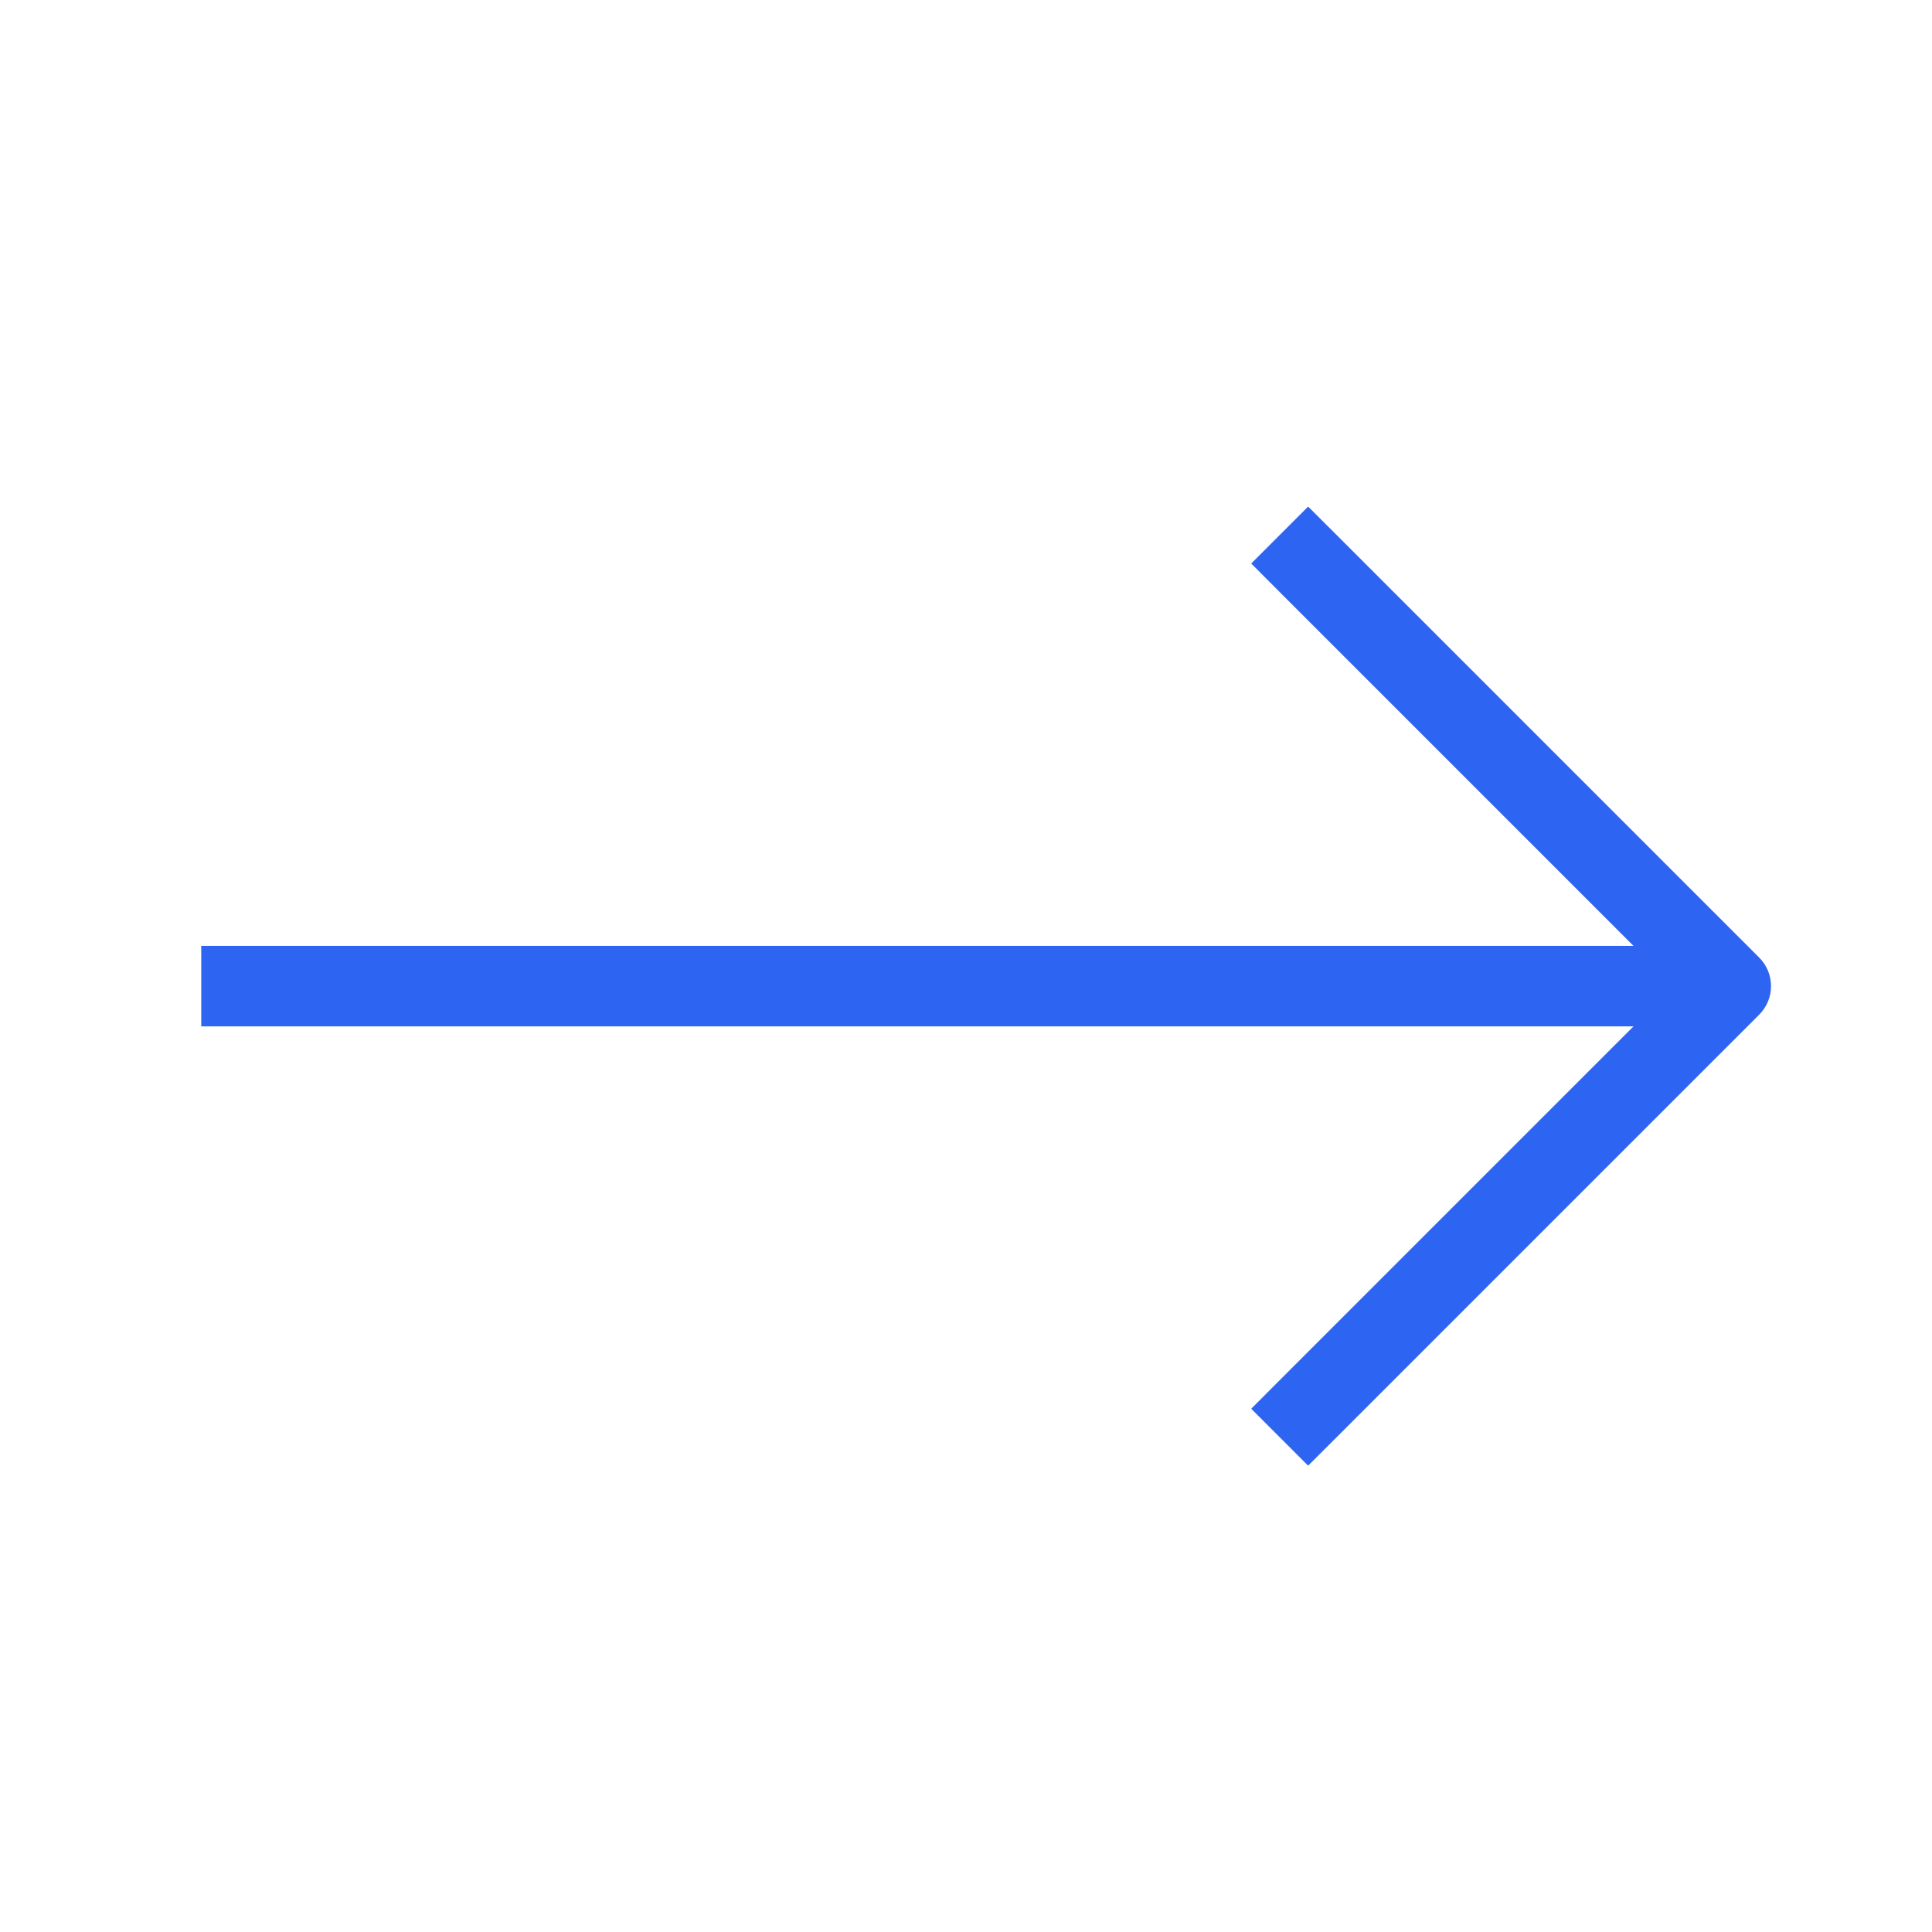
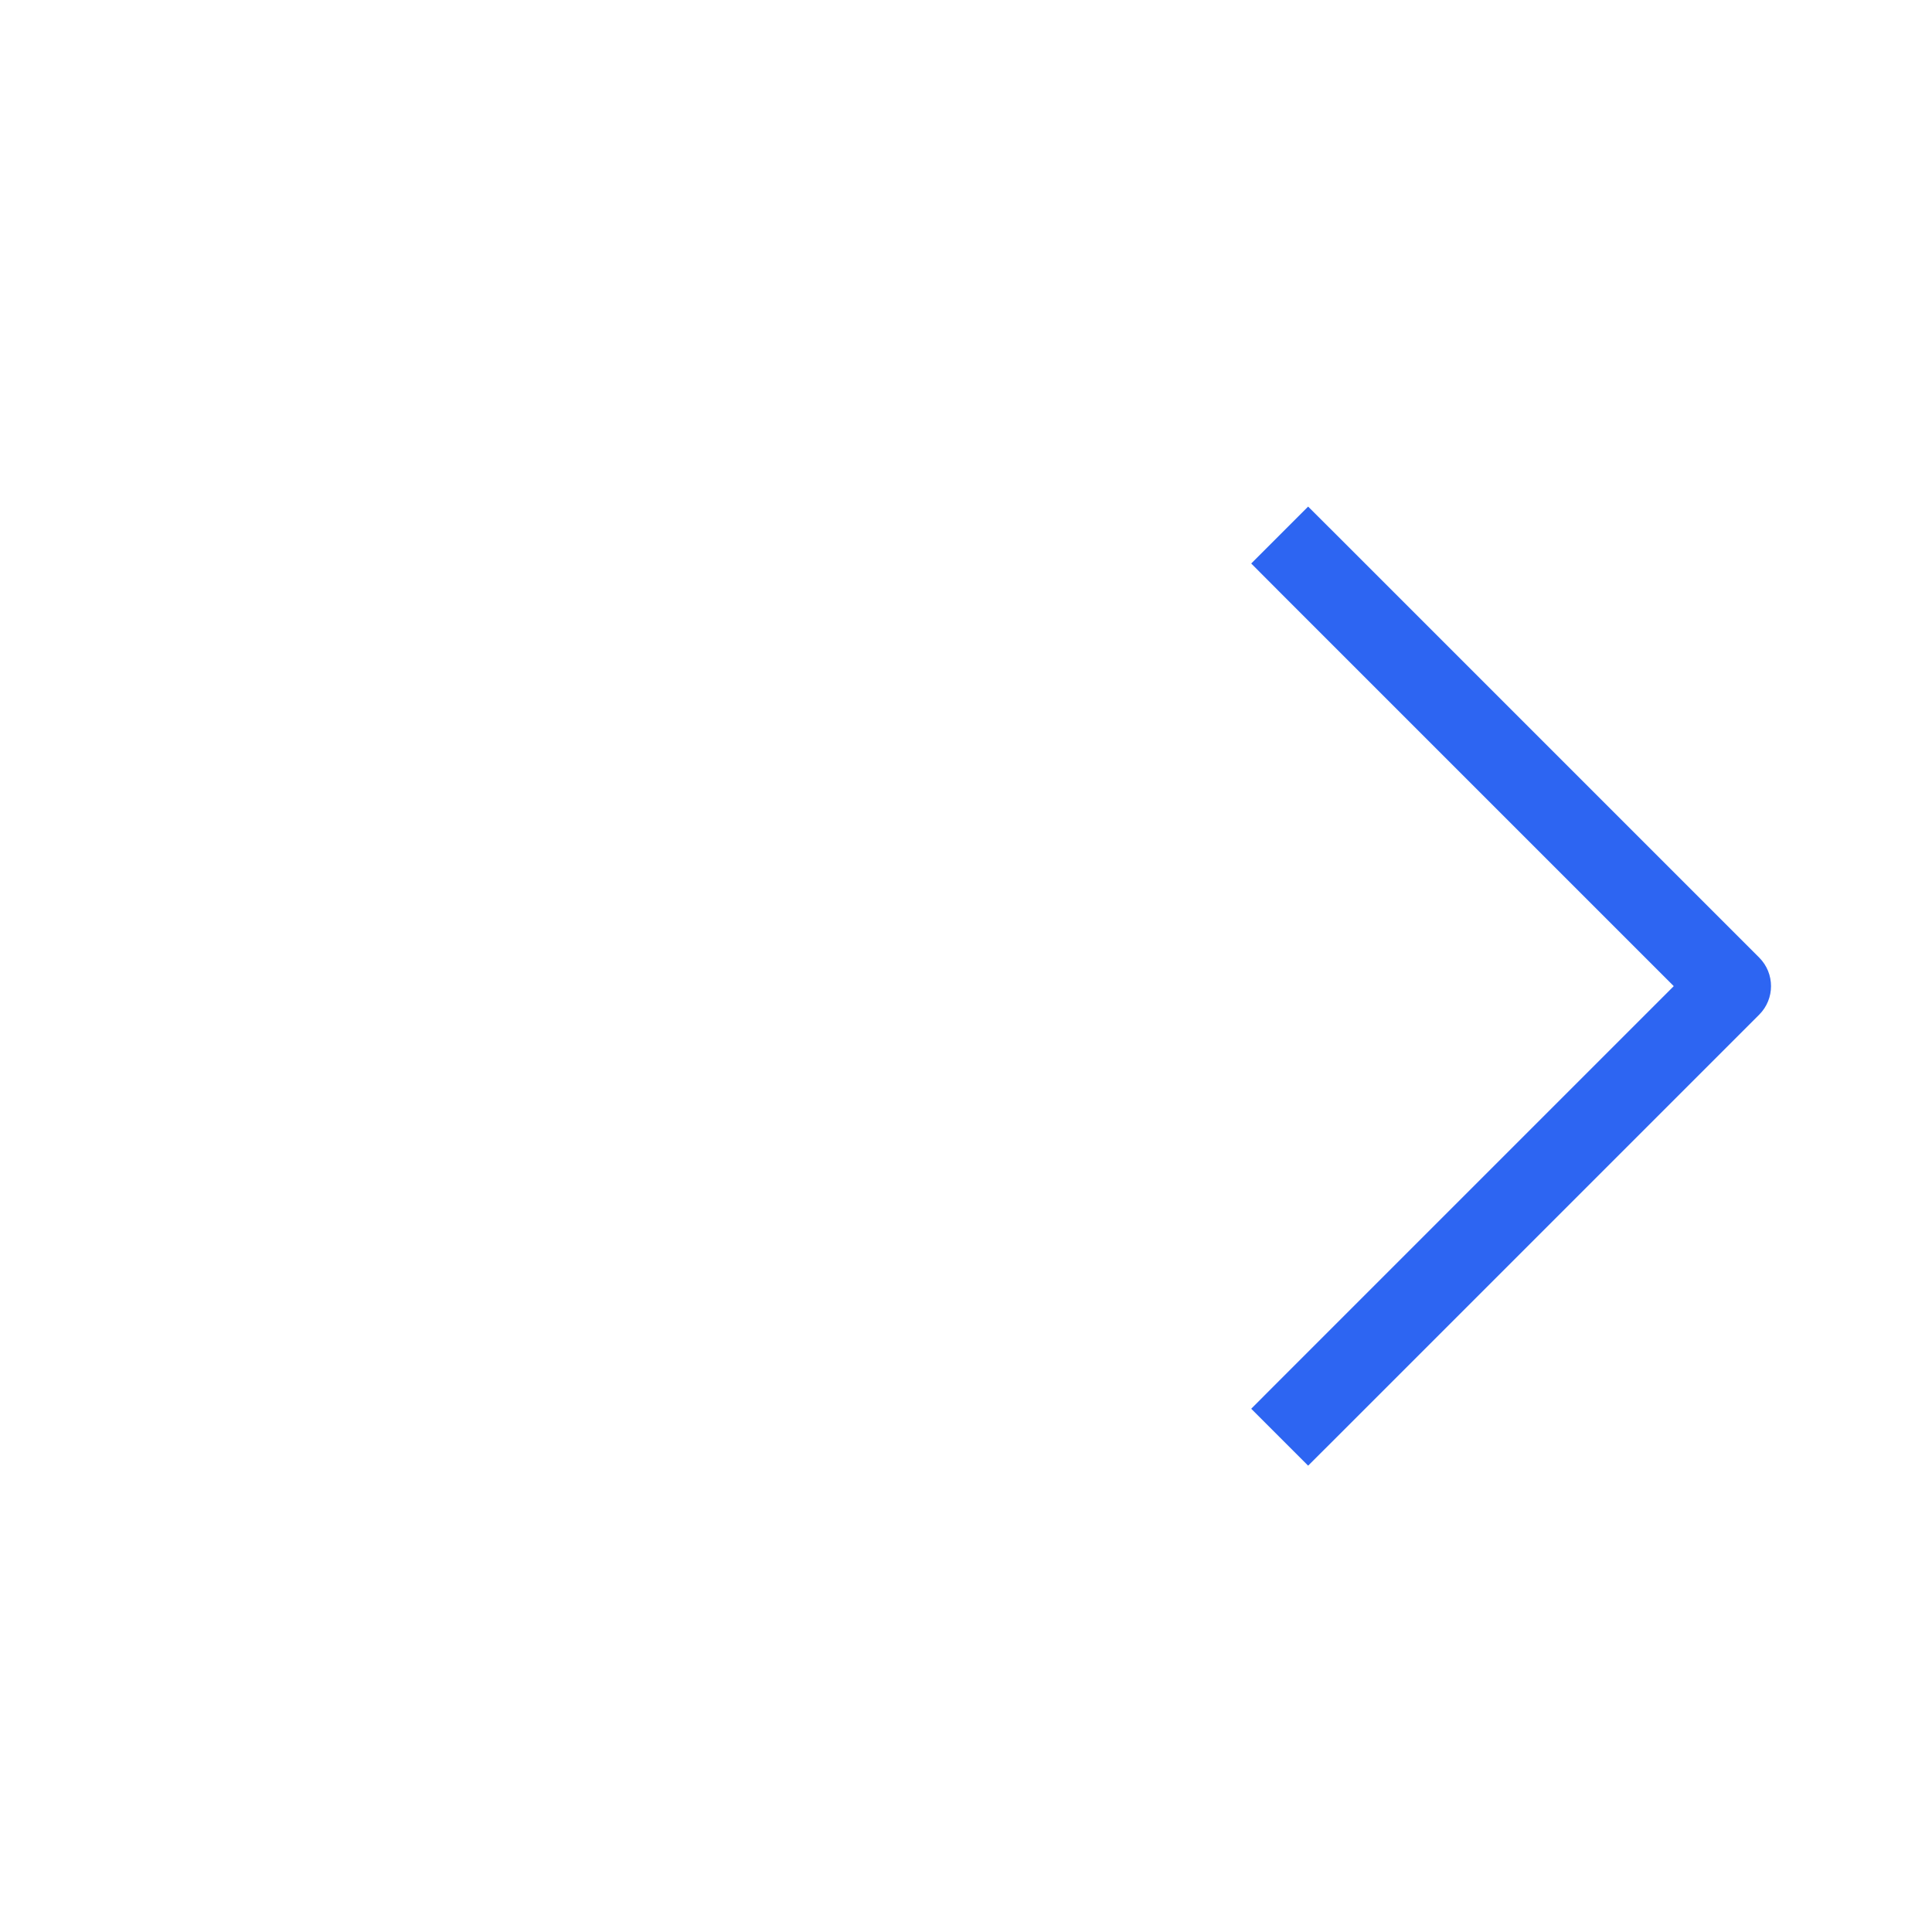
<svg xmlns="http://www.w3.org/2000/svg" width="24" height="24" viewBox="0 0 24 24" fill="none">
-   <path d="M3 11.75H2.5V12.75H3V11.75ZM20.5 12.75H21V11.75H20.5V12.75ZM3 12.75H20.5V11.75H3V12.75Z" fill="#2D65F2" />
  <path d="M16.604 6.646L16.25 6.293L15.543 7L15.896 7.354L16.604 6.646ZM21.5 12.25L21.854 12.604C22.049 12.408 22.049 12.092 21.854 11.896L21.5 12.25ZM15.896 17.146L15.543 17.5L16.25 18.207L16.604 17.854L15.896 17.146ZM15.896 7.354L21.146 12.604L21.854 11.896L16.604 6.646L15.896 7.354ZM21.146 11.896L15.896 17.146L16.604 17.854L21.854 12.604L21.146 11.896Z" fill="#2D65F2" />
</svg>